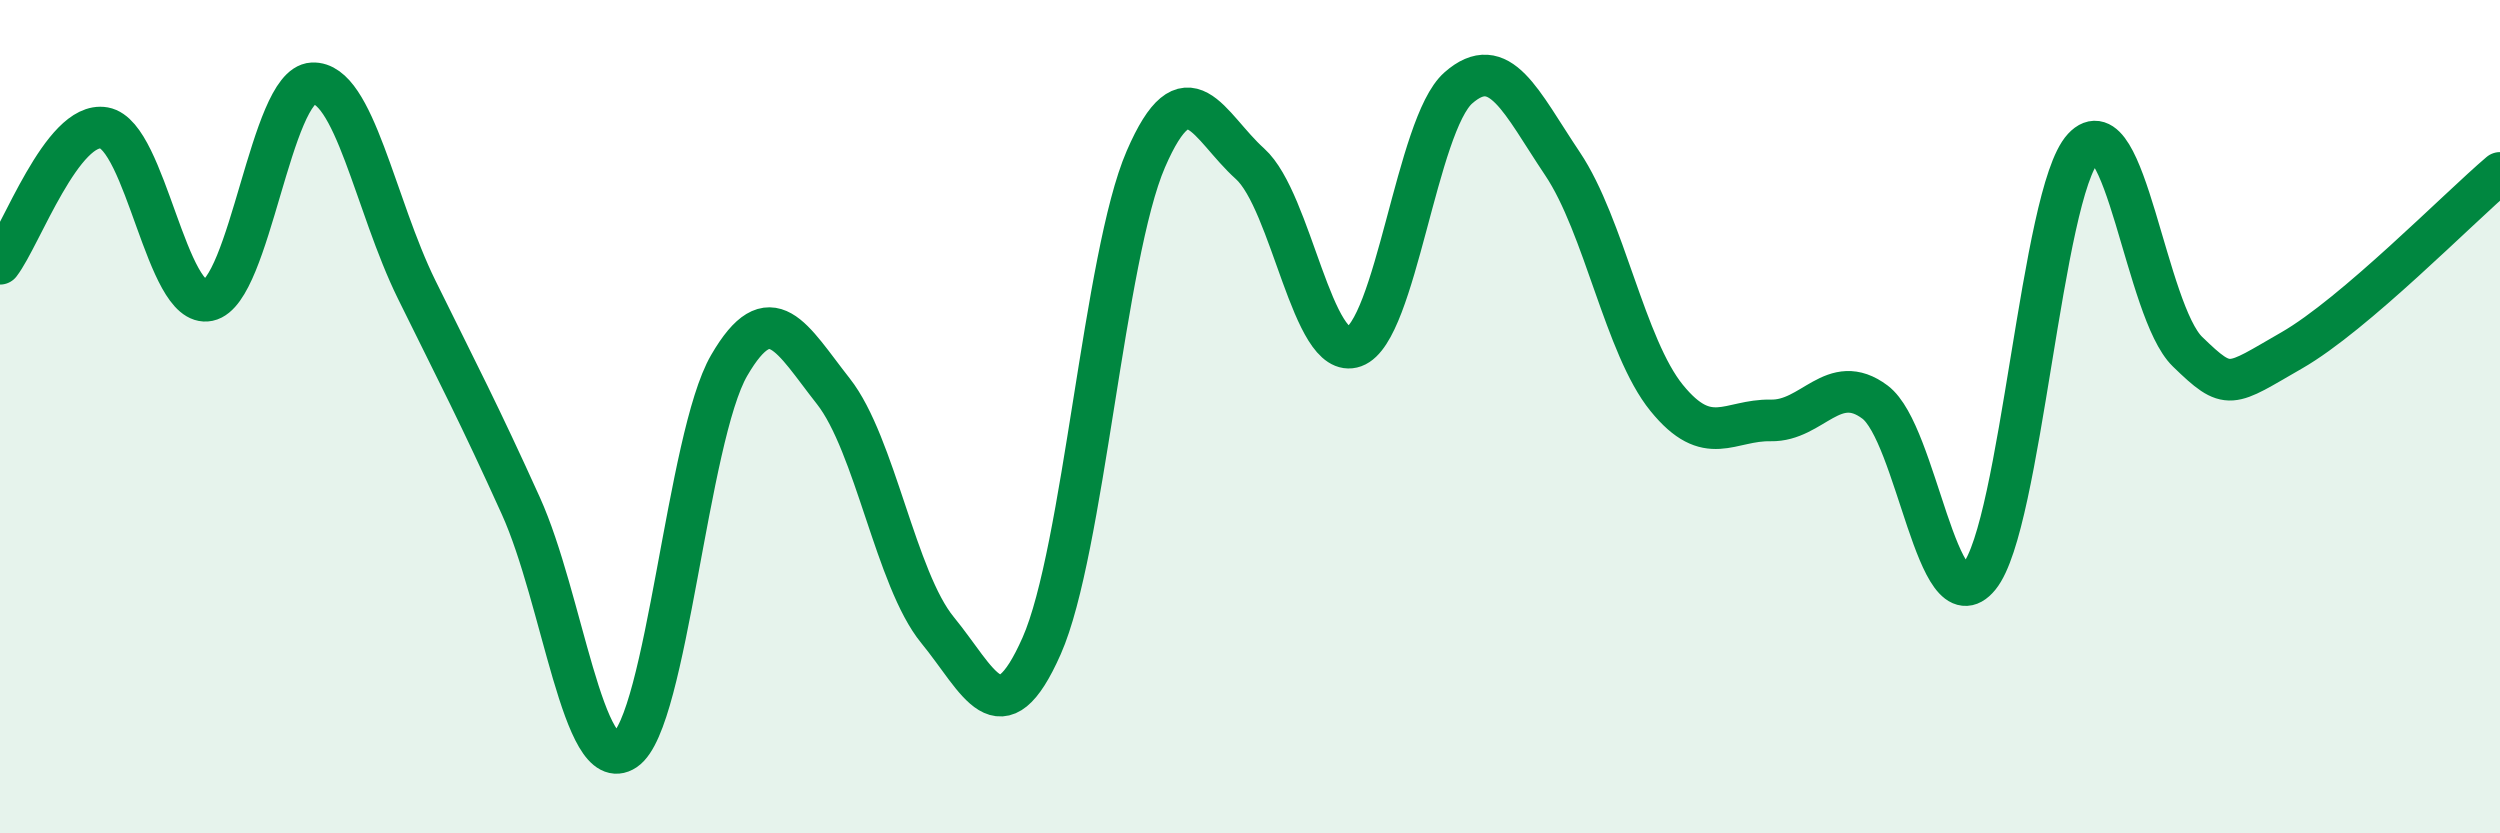
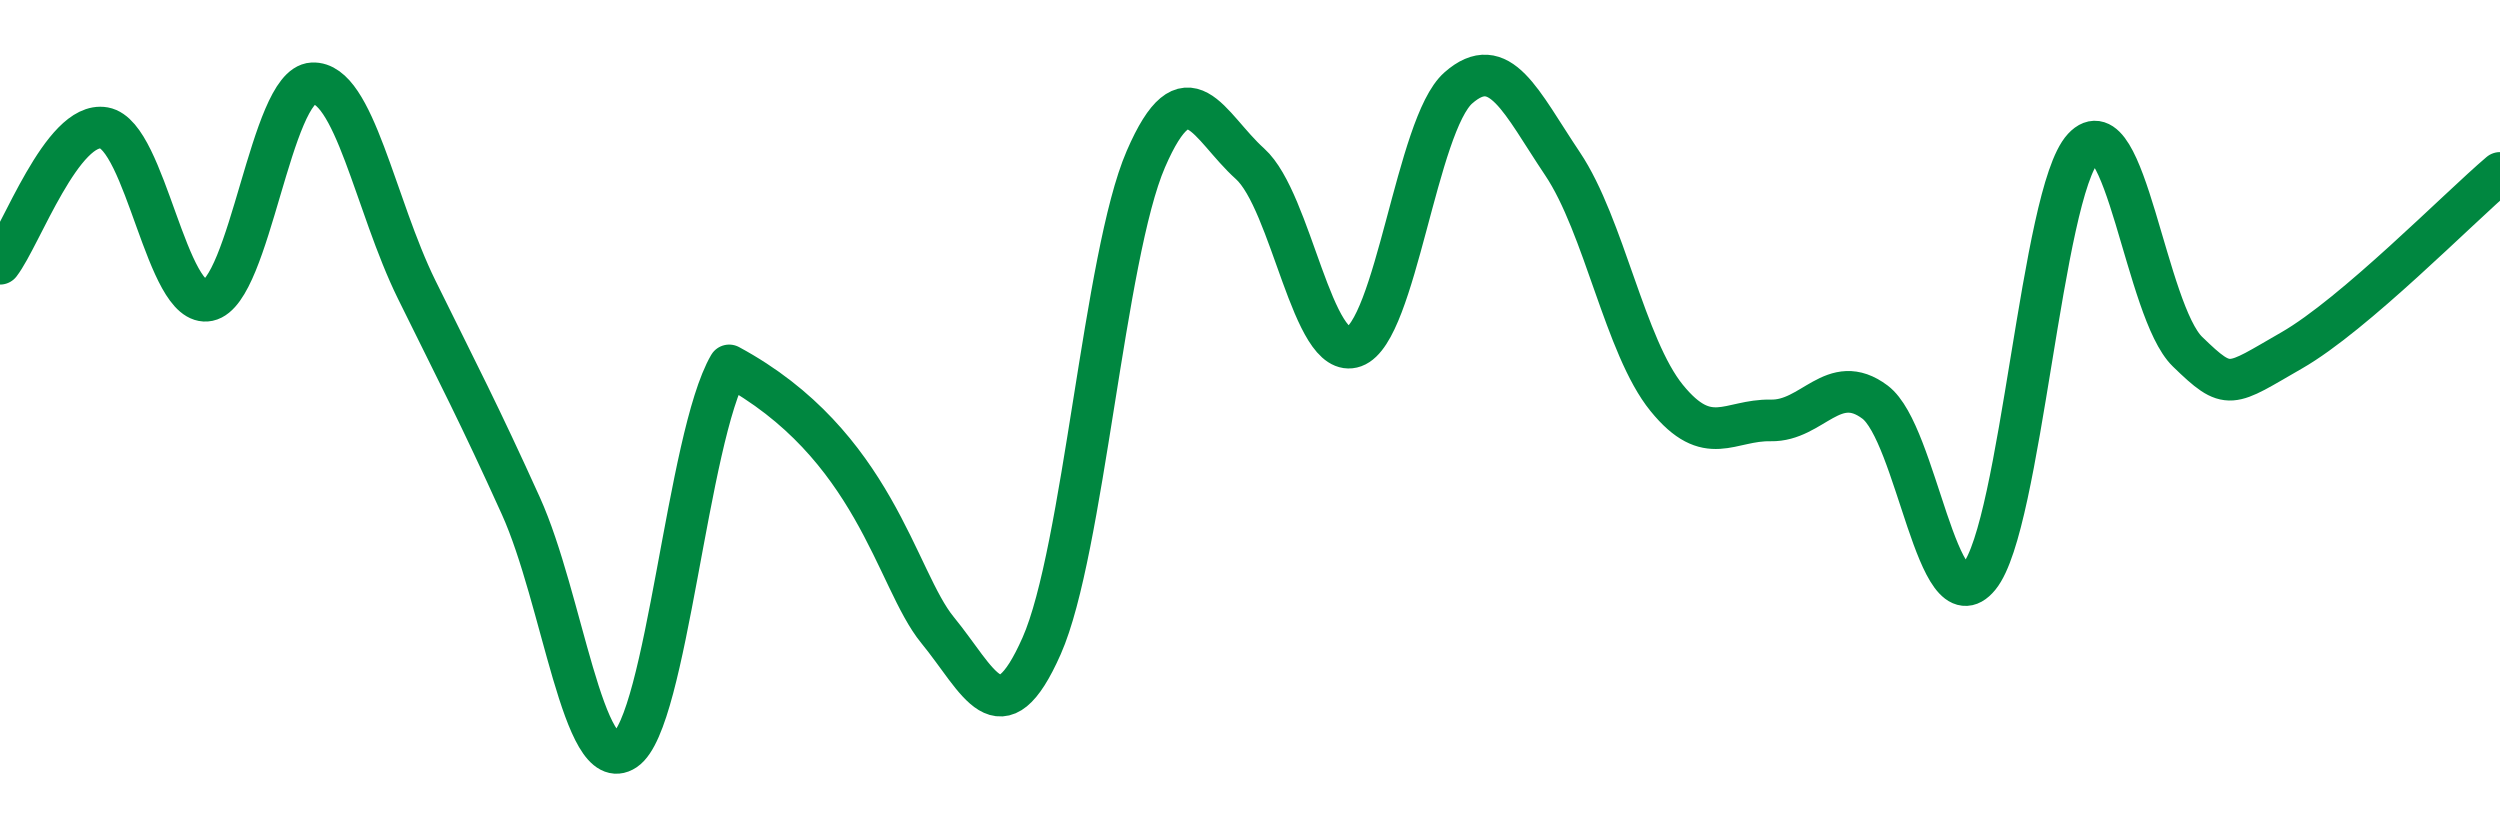
<svg xmlns="http://www.w3.org/2000/svg" width="60" height="20" viewBox="0 0 60 20">
-   <path d="M 0,6.33 C 0.5,5.68 1.5,2.89 2.5,3.07 C 3.5,3.25 4,7.42 5,7.21 C 6,7 6.5,2.05 7.5,2 C 8.5,1.95 9,4.92 10,6.95 C 11,8.98 11.5,9.93 12.5,12.14 C 13.5,14.35 14,18.67 15,18 C 16,17.33 16.5,10.49 17.5,8.77 C 18.5,7.05 19,8.12 20,9.39 C 21,10.66 21.5,13.9 22.5,15.12 C 23.5,16.34 24,17.76 25,15.5 C 26,13.24 26.5,6.13 27.5,3.82 C 28.5,1.51 29,3.03 30,3.93 C 31,4.83 31.5,8.68 32.5,8.32 C 33.5,7.96 34,2.99 35,2.11 C 36,1.23 36.5,2.44 37.5,3.93 C 38.5,5.42 39,8.32 40,9.55 C 41,10.78 41.5,10.07 42.5,10.09 C 43.5,10.11 44,8.9 45,9.65 C 46,10.4 46.5,15.06 47.5,13.84 C 48.5,12.62 49,4.63 50,3.55 C 51,2.47 51.5,7.47 52.5,8.44 C 53.5,9.41 53.5,9.27 55,8.41 C 56.5,7.55 59,5 60,4.15L60 20L0 20Z" fill="#008740" opacity="0.1" stroke-linecap="round" stroke-linejoin="round" />
-   <path d="M 0,6.33 C 0.5,5.68 1.5,2.89 2.5,3.07 C 3.5,3.25 4,7.42 5,7.21 C 6,7 6.5,2.05 7.5,2 C 8.5,1.95 9,4.92 10,6.95 C 11,8.98 11.5,9.93 12.5,12.14 C 13.5,14.35 14,18.67 15,18 C 16,17.33 16.5,10.49 17.5,8.77 C 18.5,7.05 19,8.12 20,9.39 C 21,10.66 21.5,13.9 22.5,15.12 C 23.5,16.34 24,17.76 25,15.5 C 26,13.24 26.5,6.13 27.5,3.82 C 28.5,1.51 29,3.03 30,3.93 C 31,4.83 31.5,8.68 32.5,8.32 C 33.5,7.96 34,2.99 35,2.11 C 36,1.23 36.5,2.44 37.5,3.93 C 38.5,5.42 39,8.32 40,9.55 C 41,10.78 41.5,10.07 42.5,10.09 C 43.5,10.11 44,8.9 45,9.65 C 46,10.4 46.5,15.06 47.5,13.84 C 48.5,12.62 49,4.63 50,3.55 C 51,2.47 51.5,7.47 52.5,8.44 C 53.5,9.41 53.5,9.27 55,8.41 C 56.5,7.55 59,5 60,4.15" stroke="#008740" stroke-width="1" fill="none" stroke-linecap="round" stroke-linejoin="round" />
+   <path d="M 0,6.33 C 0.5,5.68 1.5,2.89 2.5,3.07 C 3.5,3.25 4,7.42 5,7.21 C 6,7 6.5,2.05 7.5,2 C 8.5,1.95 9,4.92 10,6.95 C 11,8.98 11.5,9.93 12.5,12.14 C 13.5,14.35 14,18.67 15,18 C 16,17.33 16.5,10.49 17.5,8.77 C 21,10.66 21.5,13.9 22.5,15.12 C 23.5,16.34 24,17.76 25,15.5 C 26,13.24 26.5,6.13 27.5,3.82 C 28.5,1.51 29,3.03 30,3.93 C 31,4.83 31.5,8.68 32.5,8.32 C 33.5,7.96 34,2.99 35,2.11 C 36,1.23 36.5,2.44 37.5,3.93 C 38.5,5.42 39,8.32 40,9.55 C 41,10.78 41.5,10.07 42.5,10.09 C 43.5,10.11 44,8.9 45,9.65 C 46,10.4 46.5,15.06 47.5,13.84 C 48.5,12.62 49,4.63 50,3.55 C 51,2.47 51.5,7.47 52.5,8.44 C 53.5,9.41 53.5,9.27 55,8.41 C 56.5,7.55 59,5 60,4.15" stroke="#008740" stroke-width="1" fill="none" stroke-linecap="round" stroke-linejoin="round" />
</svg>